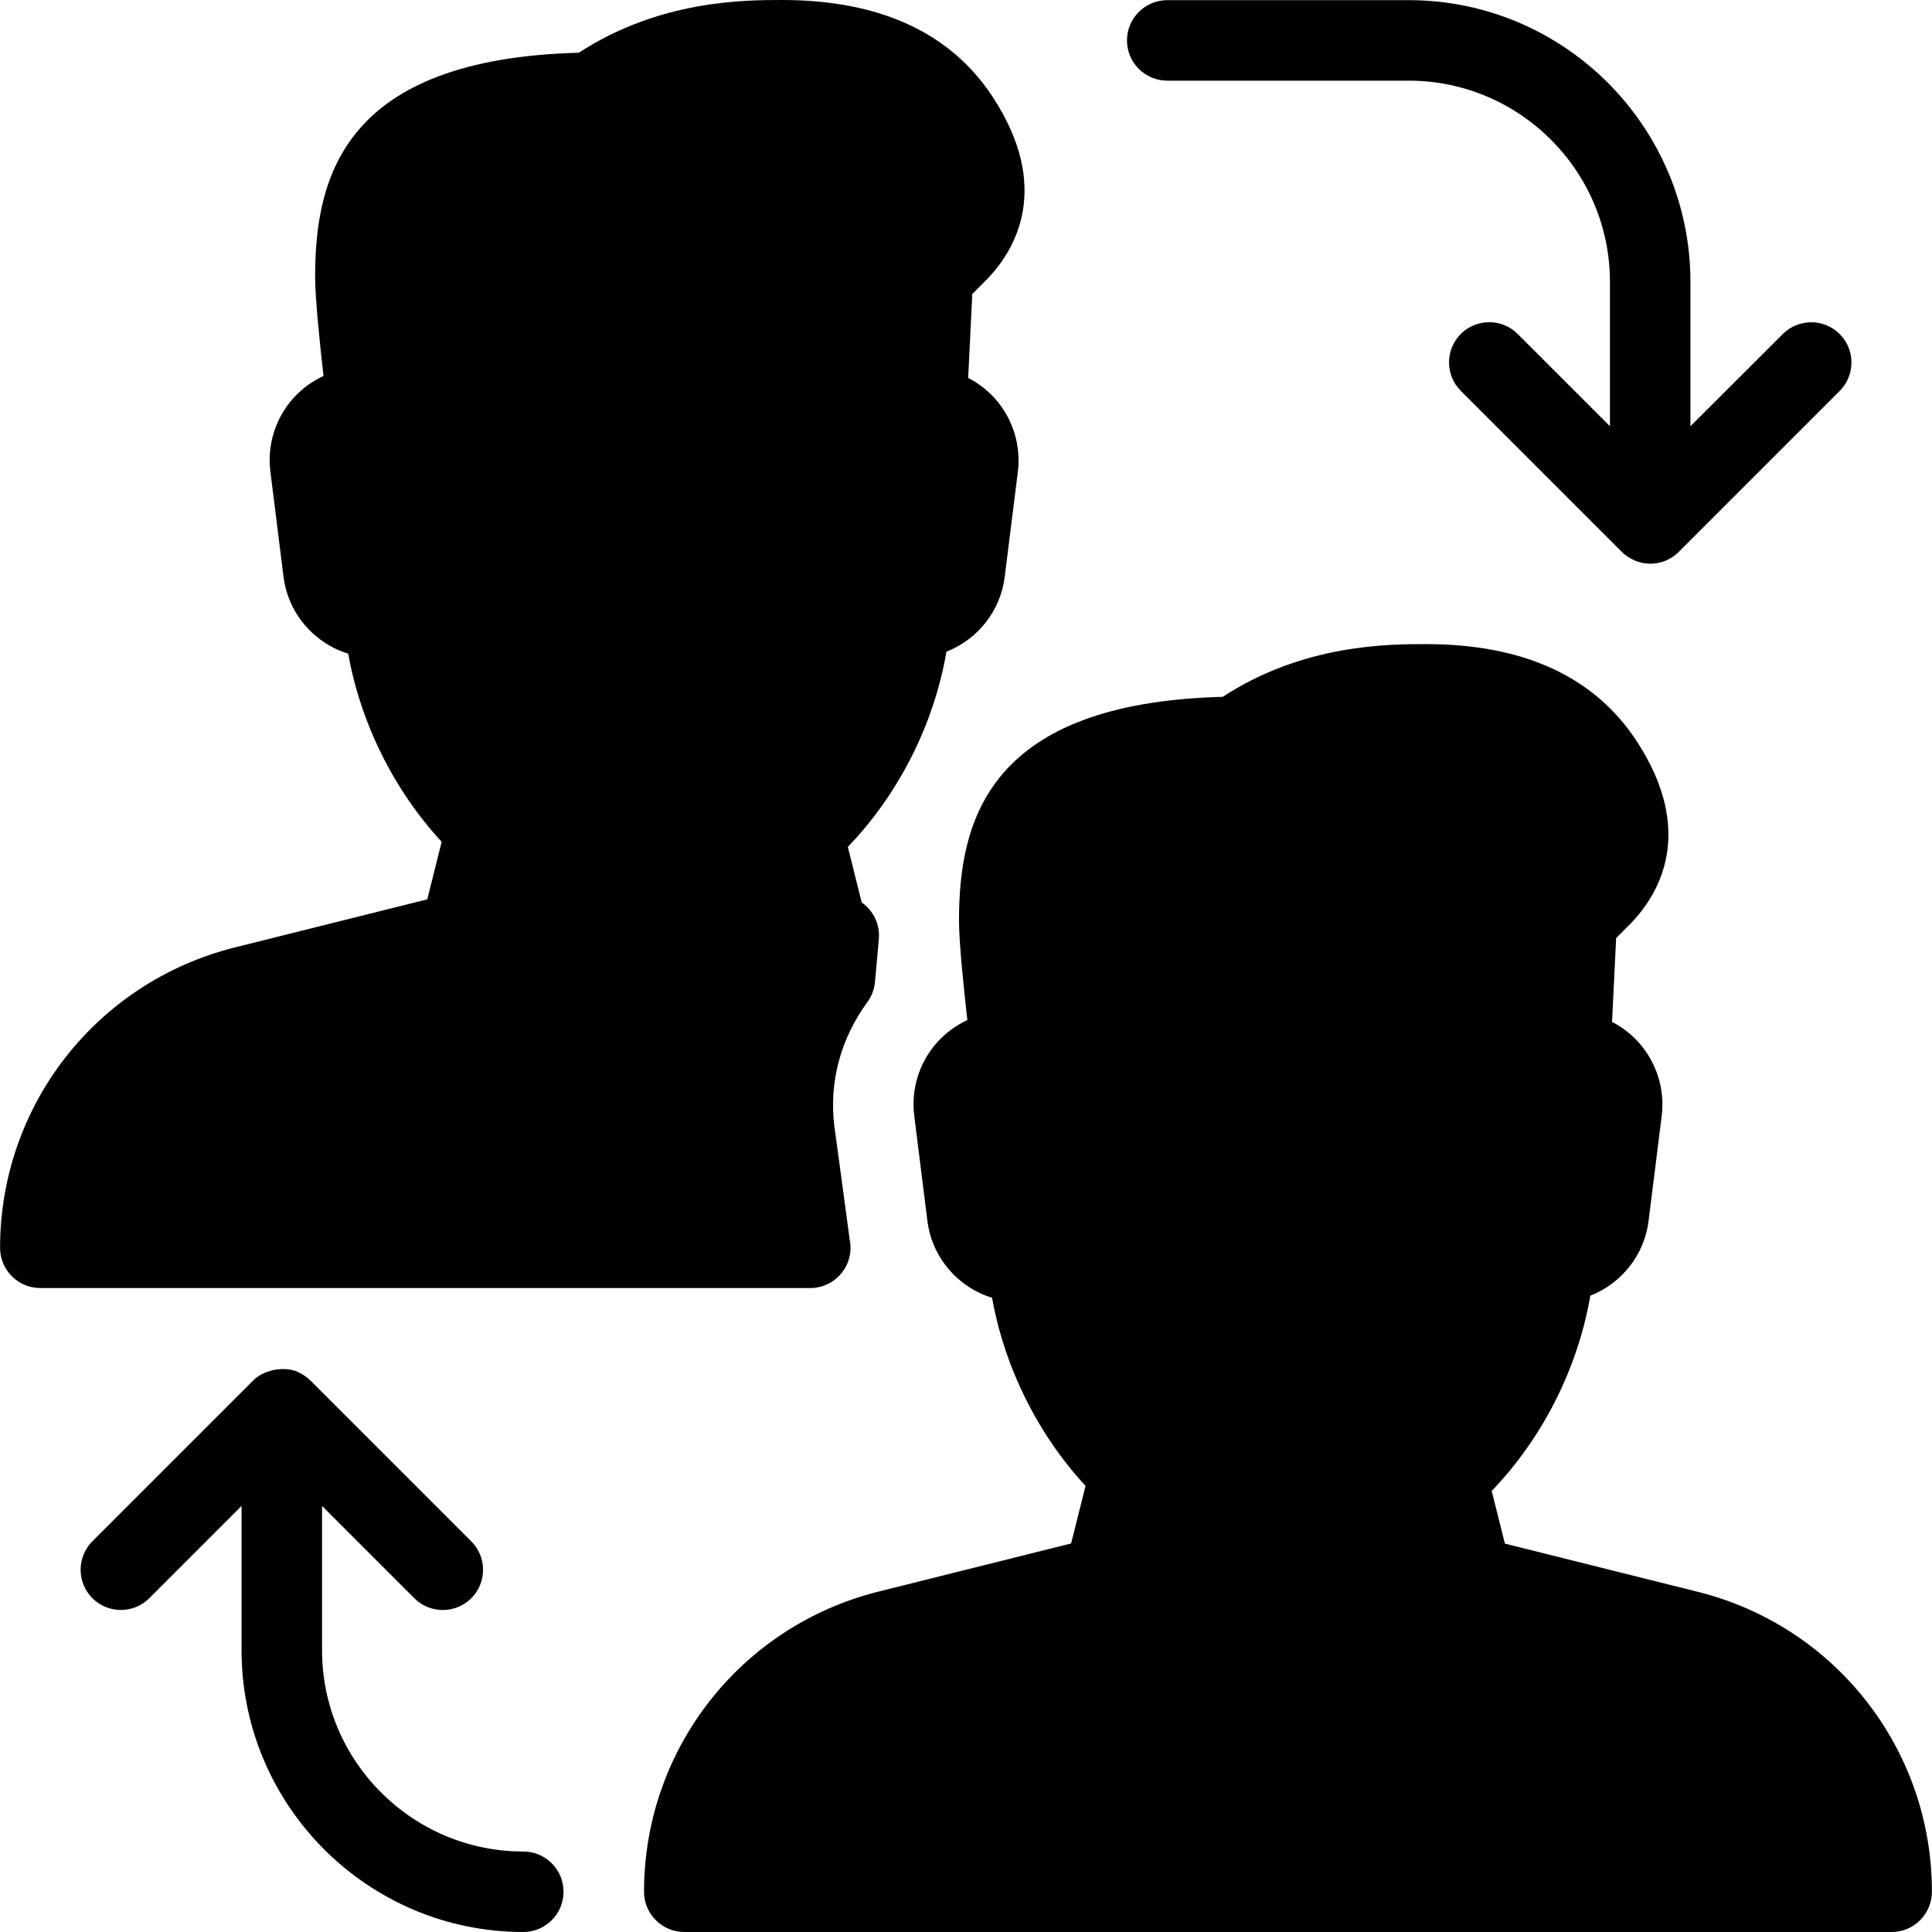
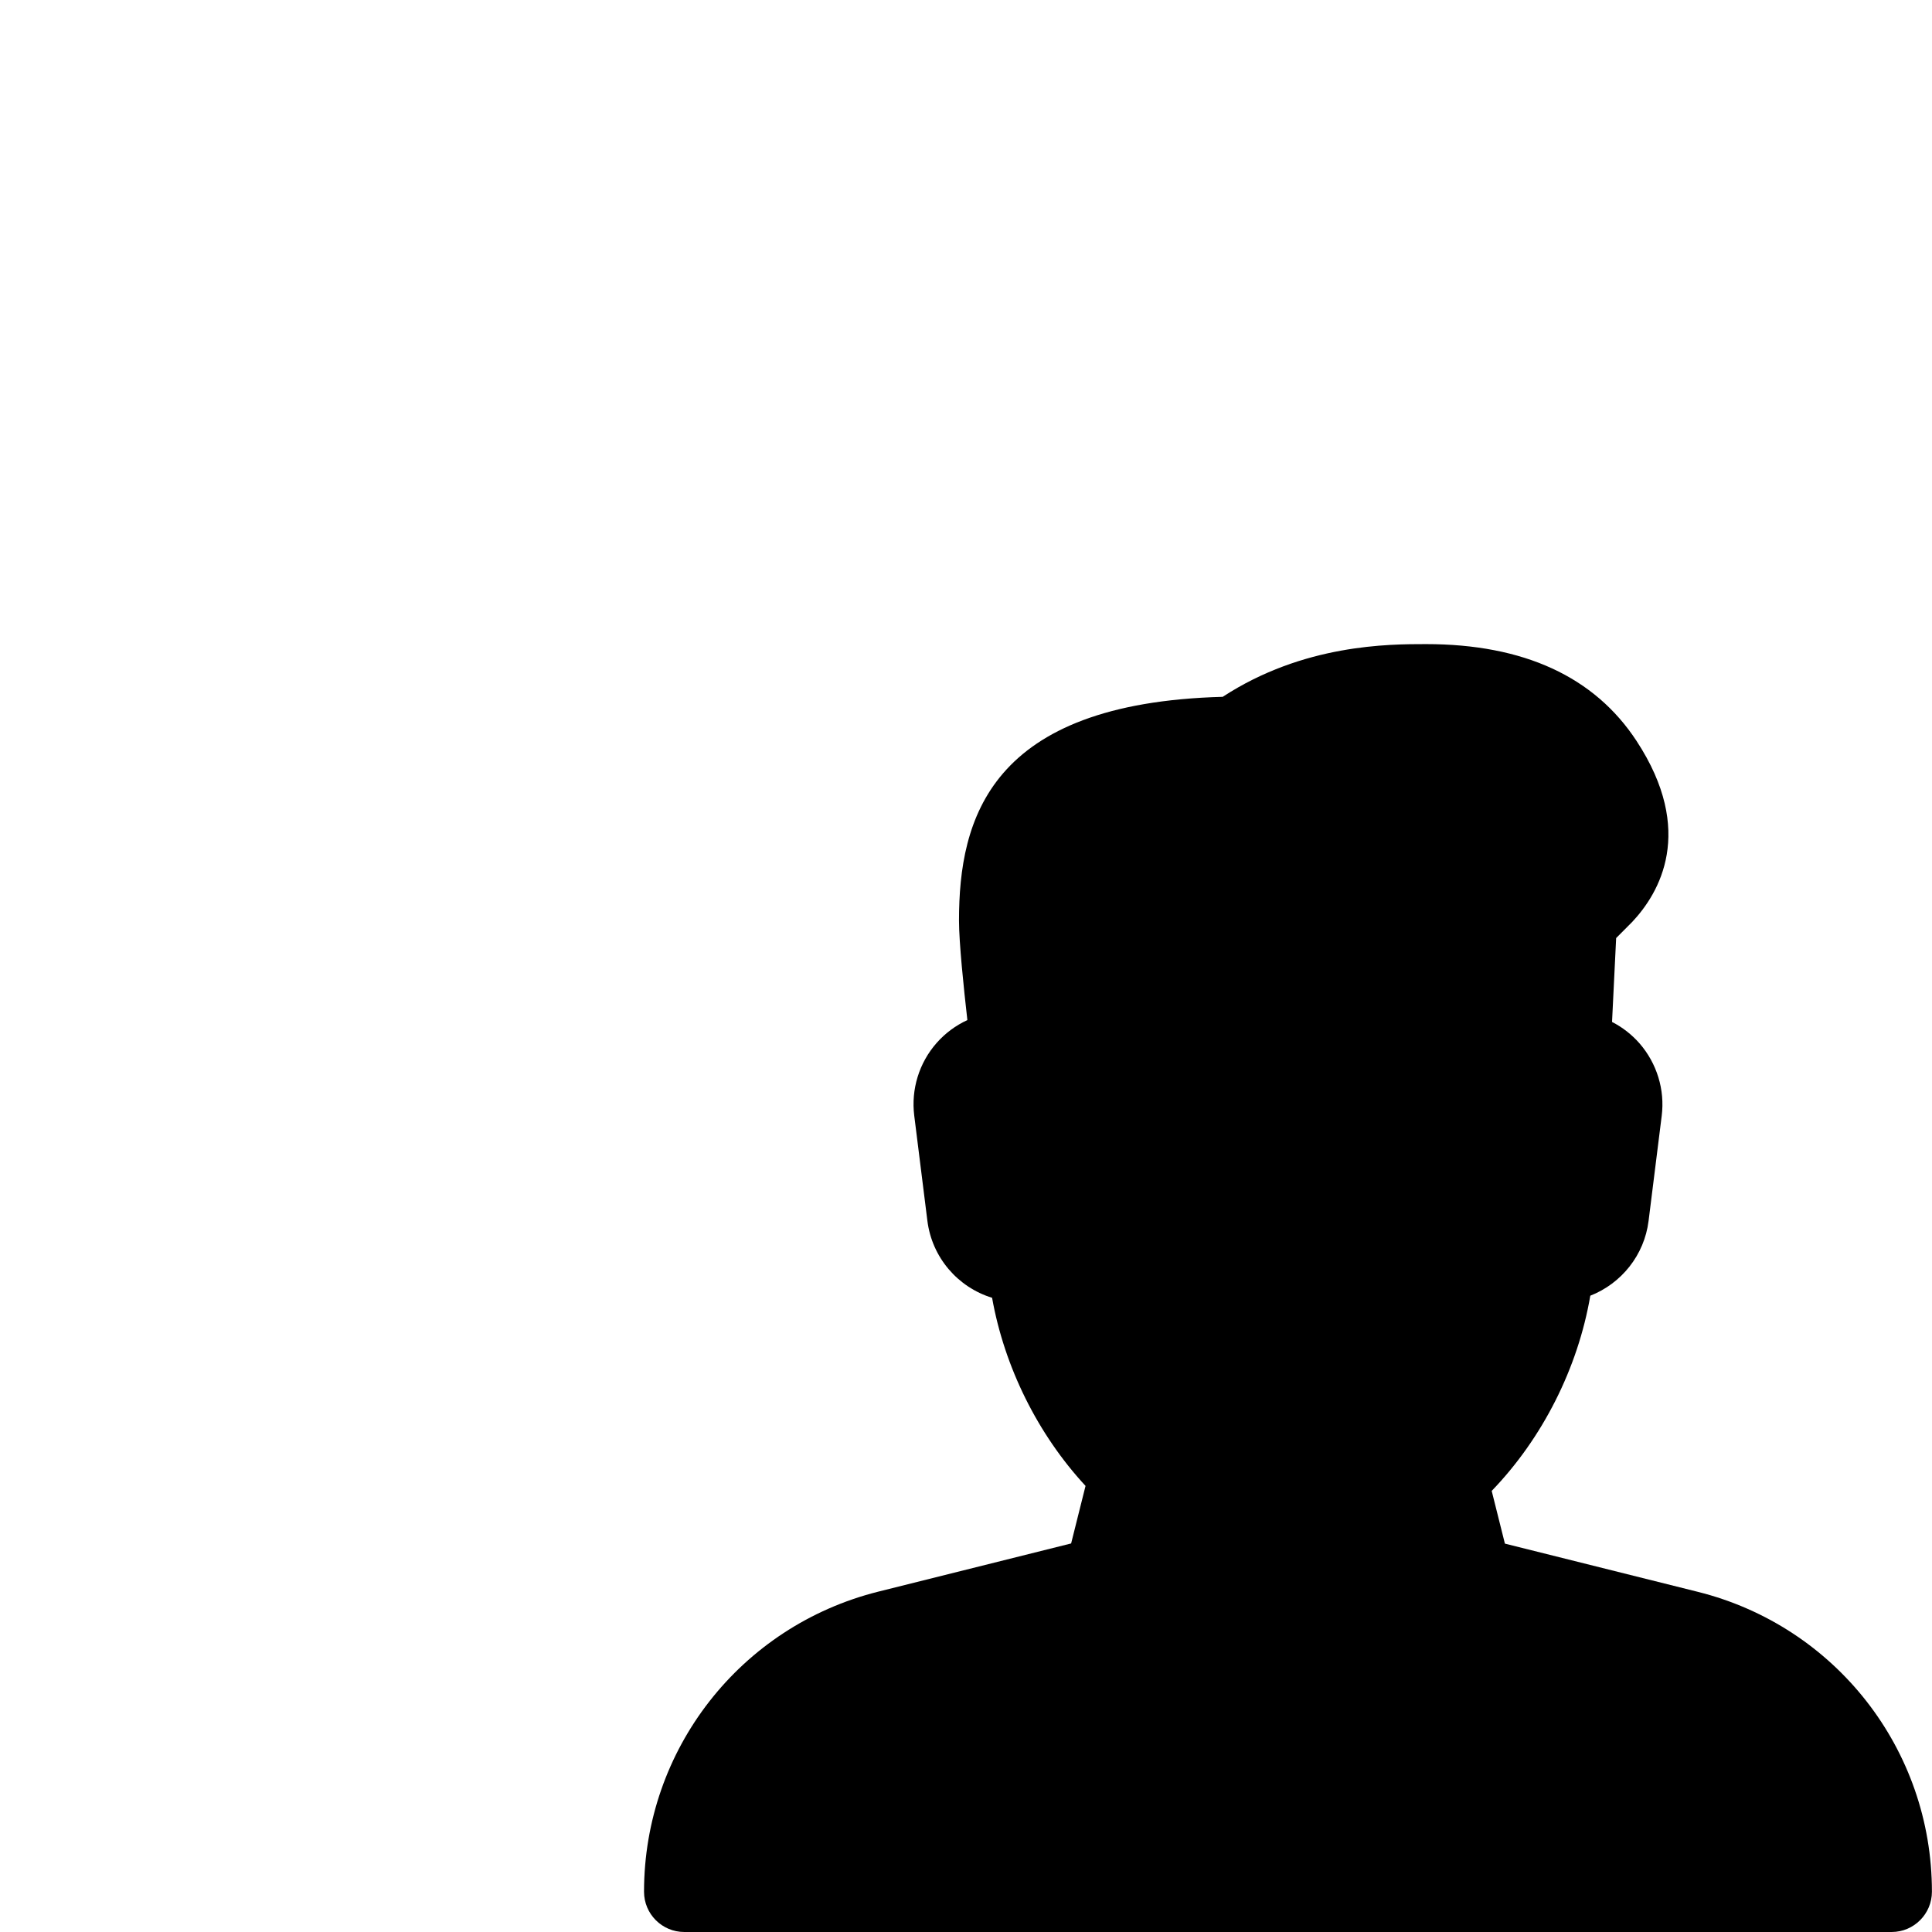
<svg xmlns="http://www.w3.org/2000/svg" version="1.1" id="Layer_1" x="0px" y="0px" viewBox="0 0 512.043 512.043" style="enable-background:new 0 0 512.043 512.043;" xml:space="preserve">
  <g>
    <g>
      <g>
-         <path d="M309.355,21.376h64c29.397,0,53.333,23.936,53.333,53.333v38.251L402.24,88.512c-4.16-4.16-10.923-4.16-15.083,0     s-4.16,10.923,0,15.083l42.667,42.667c1.003,1.003,2.155,1.707,3.349,2.24c0.043,0.021,0.064,0.064,0.107,0.085h0.043     c1.301,0.533,2.667,0.811,4.053,0.811c1.365,0,2.752-0.277,4.032-0.789c1.28-0.533,2.475-1.301,3.499-2.325l42.667-42.667     c4.16-4.16,4.16-10.923,0-15.083c-4.16-4.16-10.923-4.16-15.083,0l-24.469,24.427V74.709c0-41.173-33.493-74.667-74.667-74.667     h-64c-5.888,0-10.667,4.779-10.667,10.667S303.467,21.376,309.355,21.376z" />
-         <path d="M222.933,337.536c2.027-2.411,2.88-5.632,2.304-8.725l-4.117-30.443c-1.429-11.477,1.664-23.104,8.747-32.747     c1.152-1.557,1.835-3.413,2.027-5.333l1.024-11.371c0.363-3.925-1.472-7.595-4.544-9.749l-3.669-14.72     c13.483-13.973,22.848-32.555,26.133-51.733c8.171-3.2,14.315-10.688,15.445-19.84l3.477-27.819     c0.875-6.933-1.28-13.909-5.845-19.179c-2.069-2.368-4.565-4.309-7.317-5.717l1.088-22.229l4.267-4.288     c7.168-7.616,16.832-24,1.152-47.936C251.947,8.661,233.173,0,207.296,0c-9.877,0-32.469,0-53.888,13.973     C91.563,15.616,83.52,46.421,83.52,73.259c0,5.824,1.237,17.771,2.219,26.389c-3.072,1.408-5.845,3.456-8.128,6.037     c-4.672,5.291-6.827,12.331-5.952,19.307l3.477,27.819c1.216,9.792,8.128,17.664,17.152,20.437     c3.264,18.347,12.117,36.203,24.768,49.856l-3.819,15.253l-51.136,12.779c-36.565,9.216-62.08,41.899-62.08,79.573     c0,5.888,4.779,10.667,10.667,10.667h204.053C217.899,341.376,220.907,339.968,222.933,337.536z" />
-         <path d="M138.688,490.709c-29.397,0-53.333-23.936-53.333-53.333v-38.251l24.448,24.448c2.091,2.091,4.821,3.136,7.552,3.136     c2.731,0,5.461-1.045,7.552-3.115c4.16-4.16,4.16-10.923,0-15.083L82.24,365.845c-1.003-1.003-2.155-1.707-3.349-2.24     c-0.043-0.021-0.064-0.064-0.107-0.085h-0.021c-1.728-0.704-3.584-0.789-5.419-0.555c-0.469,0.064-0.875,0.128-1.323,0.256     c-1.771,0.469-3.477,1.216-4.864,2.603l-42.667,42.667c-4.16,4.16-4.16,10.923,0,15.083c4.16,4.16,10.923,4.16,15.083,0     l24.448-24.448v38.251c0,41.173,33.493,74.667,74.667,74.667c5.888,0,10.667-4.779,10.667-10.667     S144.576,490.709,138.688,490.709z" />
        <path d="M449.984,421.888l-51.136-12.779l-3.499-13.973c13.483-13.973,22.848-32.555,26.133-51.733     c8.171-3.2,14.315-10.688,15.445-19.84l3.477-27.819c0.875-6.933-1.28-13.909-5.845-19.179c-2.069-2.368-4.565-4.309-7.317-5.717     l1.088-22.229l4.267-4.288c7.168-7.616,16.832-24,1.152-47.936c-11.157-17.045-29.931-25.685-55.808-25.685     c-9.877,0-32.469,0-53.888,13.973c-61.845,1.643-69.888,32.448-69.888,59.285c0,5.824,1.237,17.771,2.219,26.389     c-3.072,1.408-5.845,3.456-8.128,6.037c-4.672,5.291-6.827,12.331-5.952,19.307l3.477,27.819     c1.216,9.792,8.107,17.664,17.152,20.437c3.264,18.347,12.117,36.203,24.768,49.856l-3.819,15.253l-51.136,12.779     c-36.544,9.173-62.059,41.856-62.059,79.531c0,5.888,4.779,10.667,10.667,10.667h320c5.888,0,10.667-4.8,10.667-10.688     C512.021,463.68,486.507,431.019,449.984,421.888z" />
      </g>
    </g>
  </g>
  <g>
</g>
  <g>
</g>
  <g>
</g>
  <g>
</g>
  <g>
</g>
  <g>
</g>
  <g>
</g>
  <g>
</g>
  <g>
</g>
  <g>
</g>
  <g>
</g>
  <g>
</g>
  <g>
</g>
  <g>
</g>
  <g>
</g>
</svg>